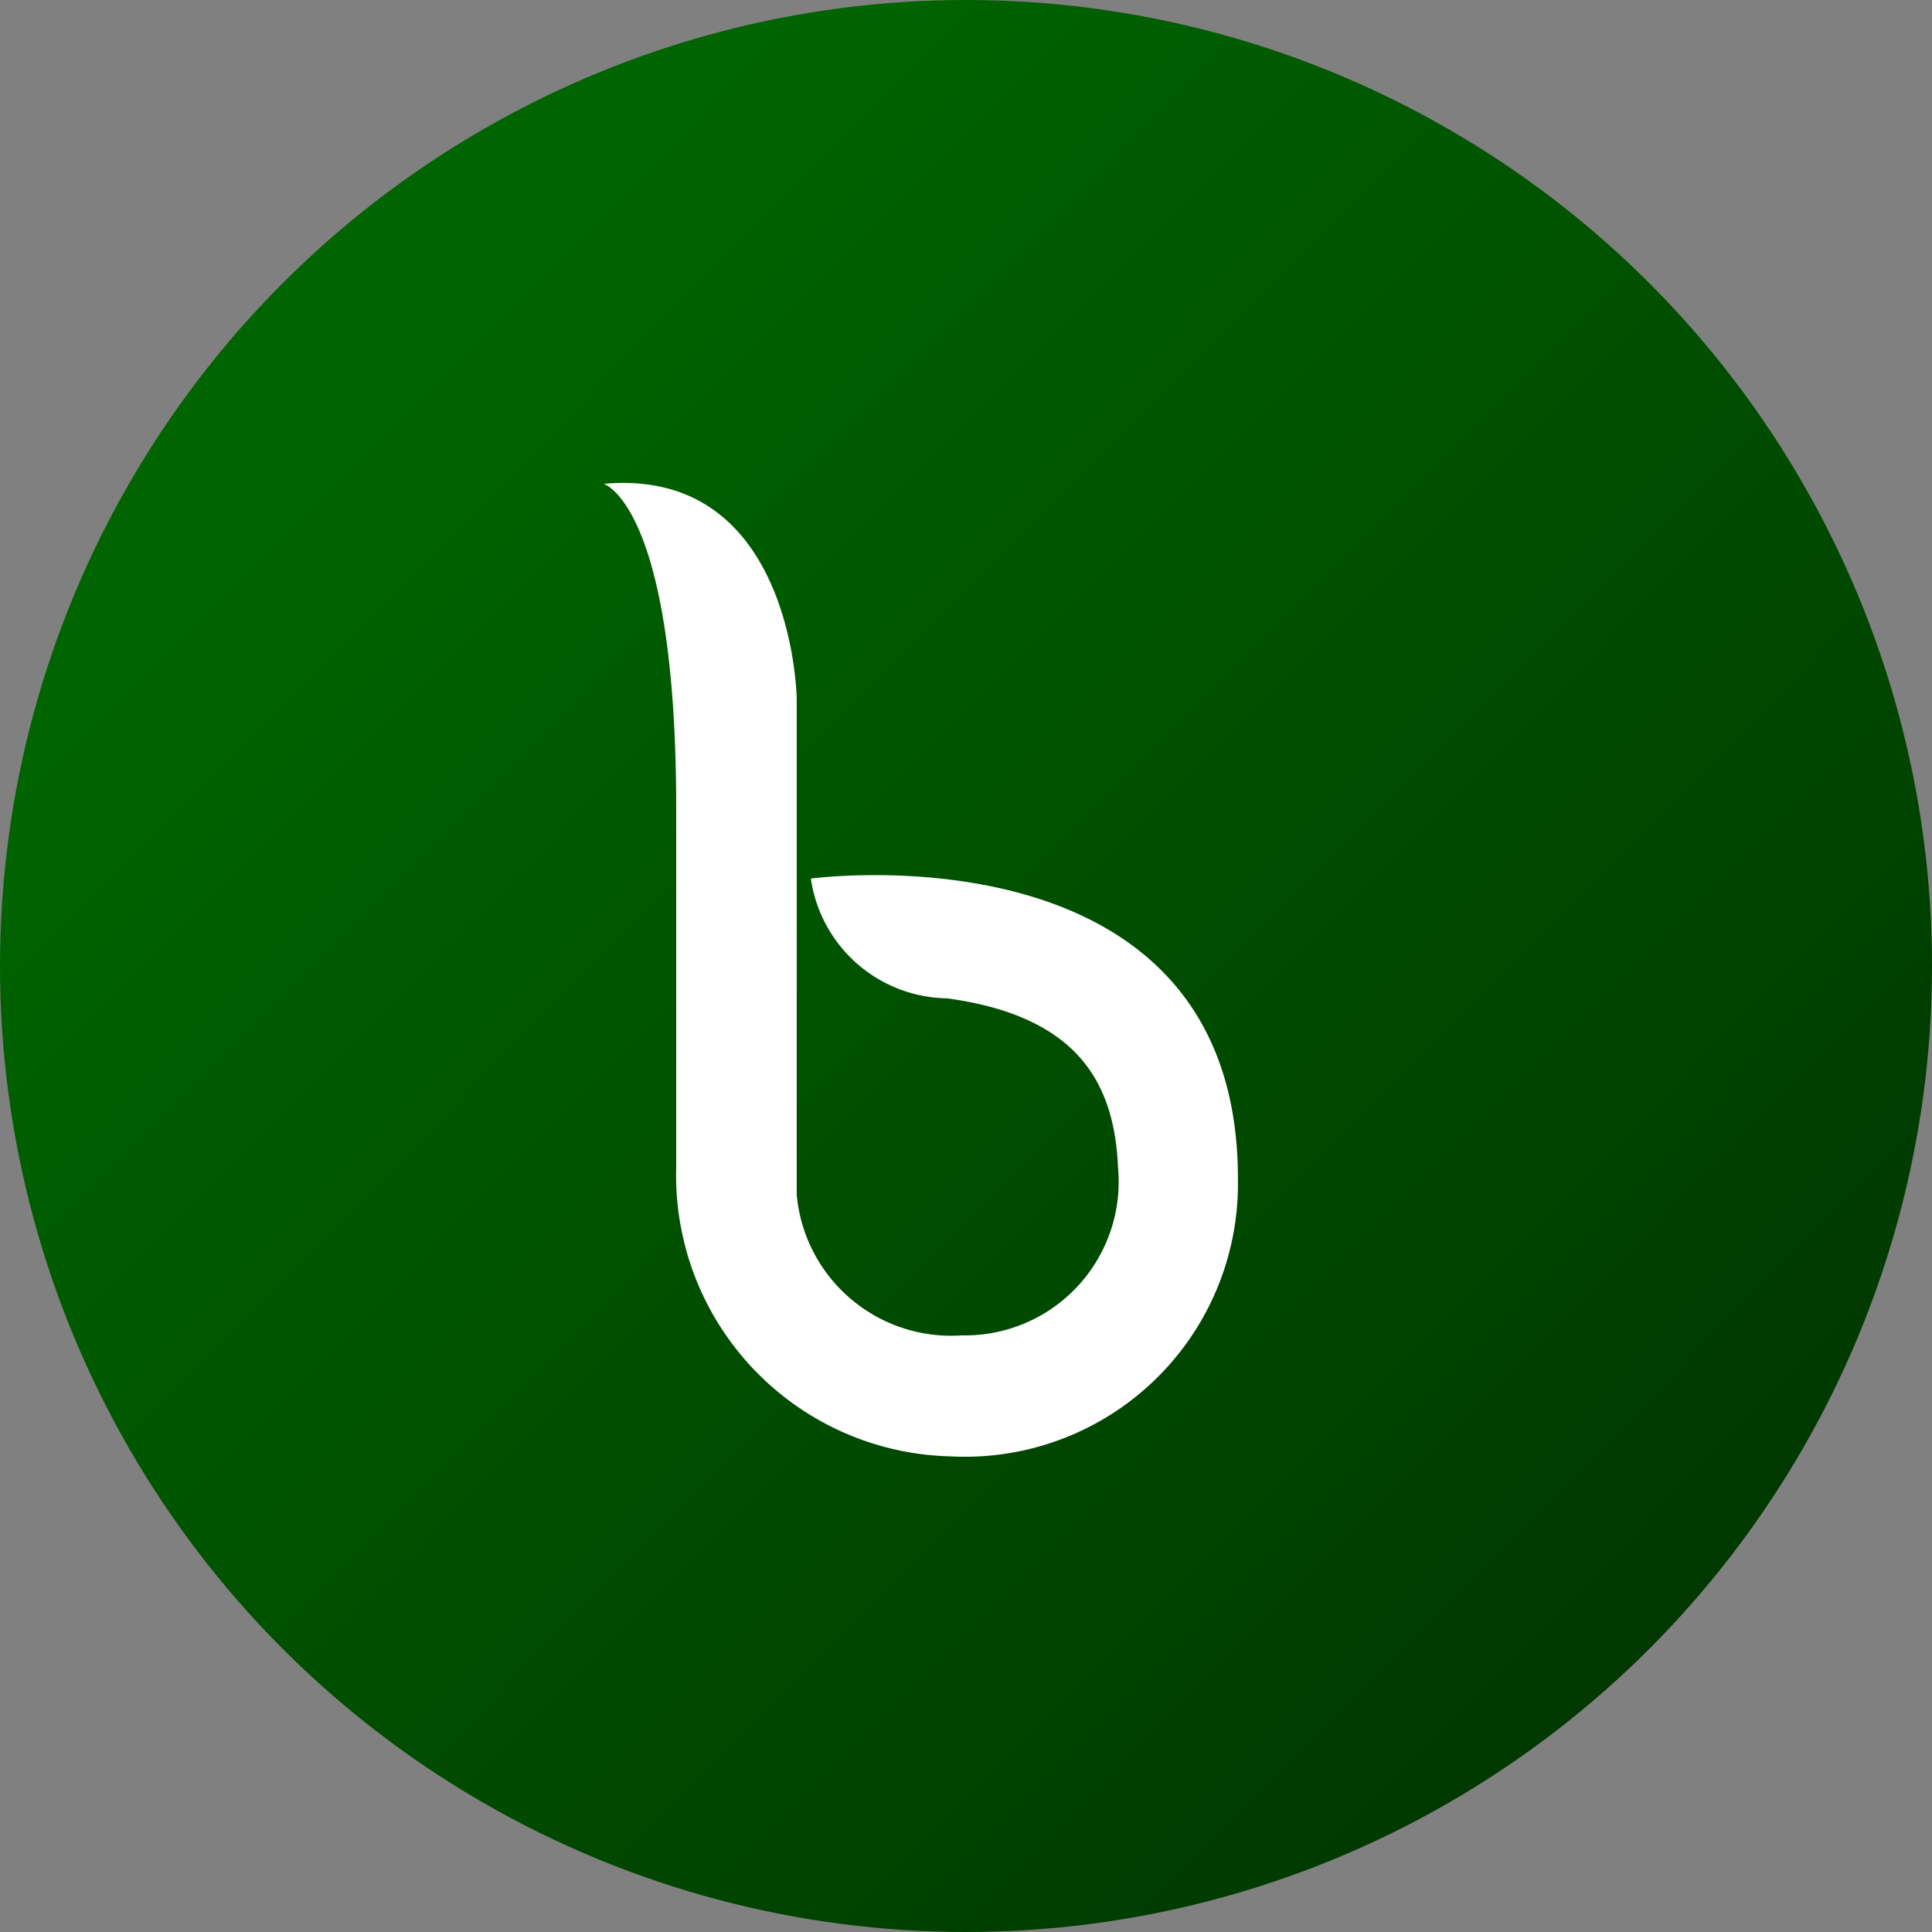
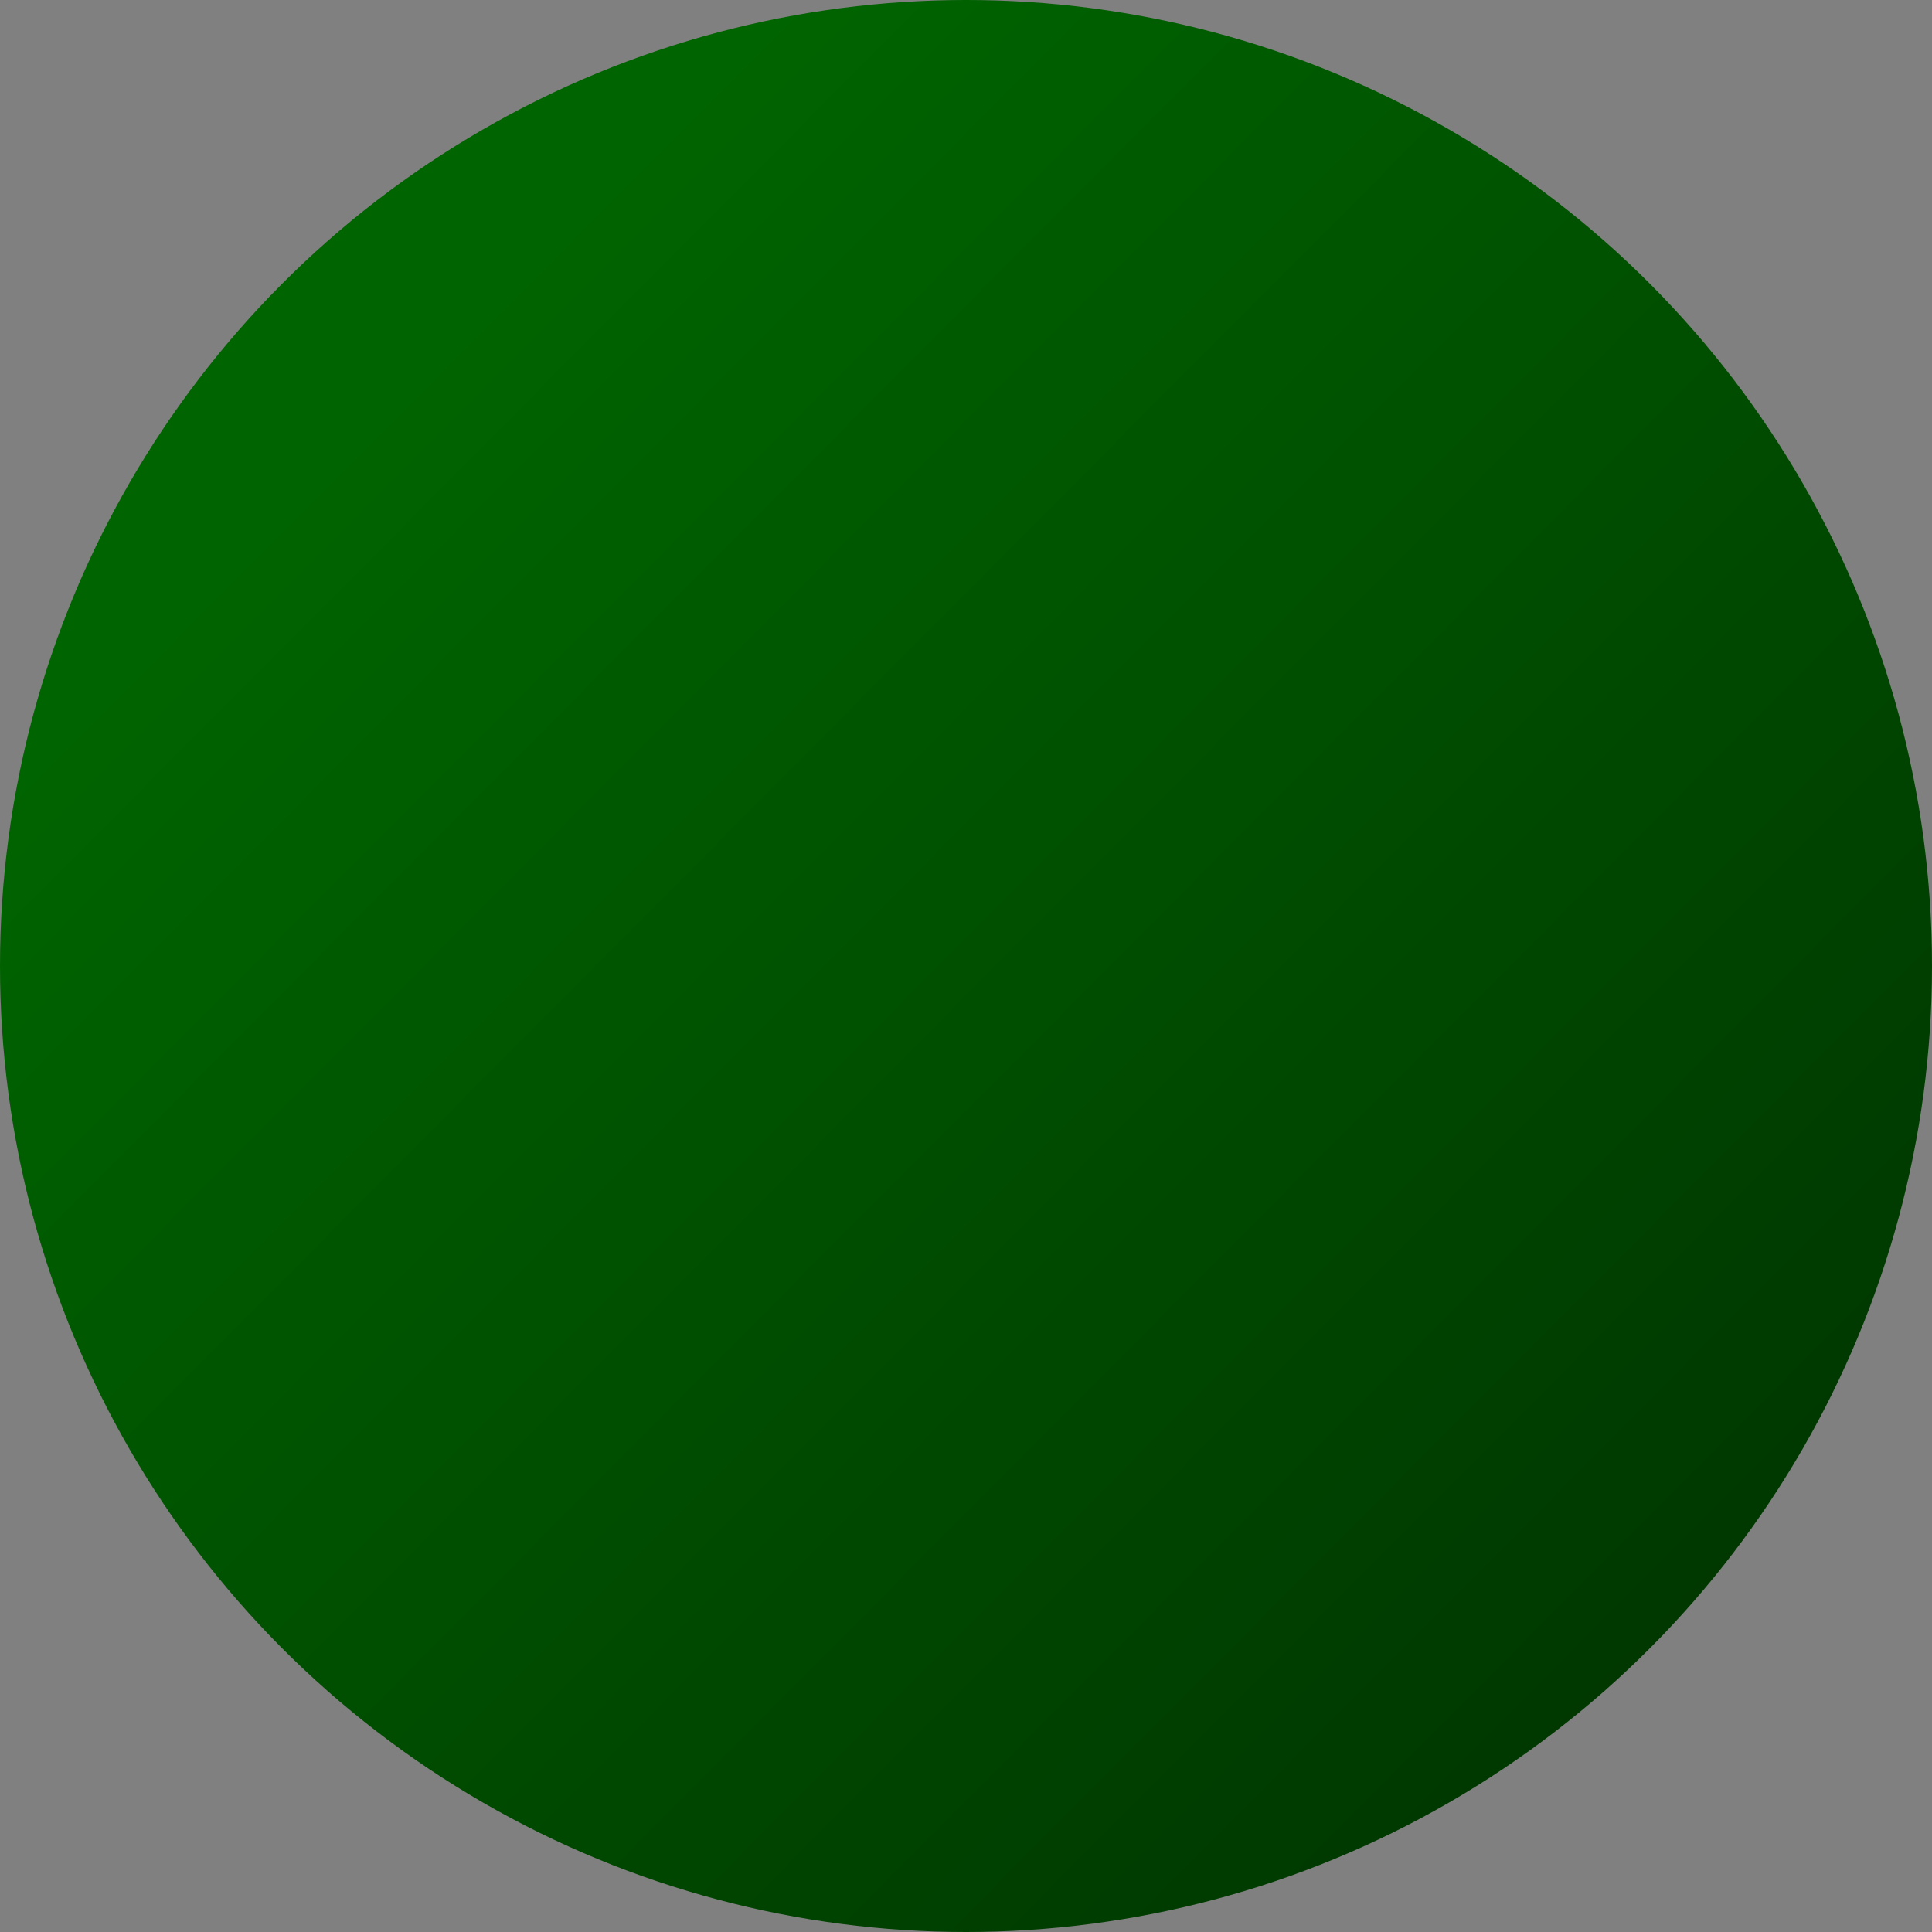
<svg xmlns="http://www.w3.org/2000/svg" width="16" height="16" viewBox="0 0 16 16">
  <rect x="0" y="0" width="16" height="16" fill="#808080" stroke="none" />
  <defs>
    <style>.a{fill:url(#a);}.b{fill:#fff;}</style>
    <linearGradient id="a" x1="1.188" y1="1.284" x2="0.155" y2="0.257" gradientUnits="objectBoundingBox">
      <stop offset="0" stop-color="#001e00" />
      <stop offset="1" stop-color="#006400" />
    </linearGradient>
  </defs>
  <g transform="translate(-258 -110)">
    <circle class="a" cx="8" cy="8" r="8" transform="translate(258 110)" />
-     <path class="b" d="M925.683-4152.633s.6.174.6,2.689v2.975a2.328,2.328,0,0,0,2.27,2.39,2.261,2.261,0,0,0,2.382-2.3c0-2.964-3.537-2.485-3.537-2.485a1.159,1.159,0,0,0,1.13.992c1.081.148,1.384.7,1.414,1.4a1.273,1.273,0,0,1-1.294,1.391,1.284,1.284,0,0,1-1.367-1.164v-4.111S927.254-4152.775,925.683-4152.633Z" transform="translate(-662.683 4266.64)" />
  </g>
</svg>